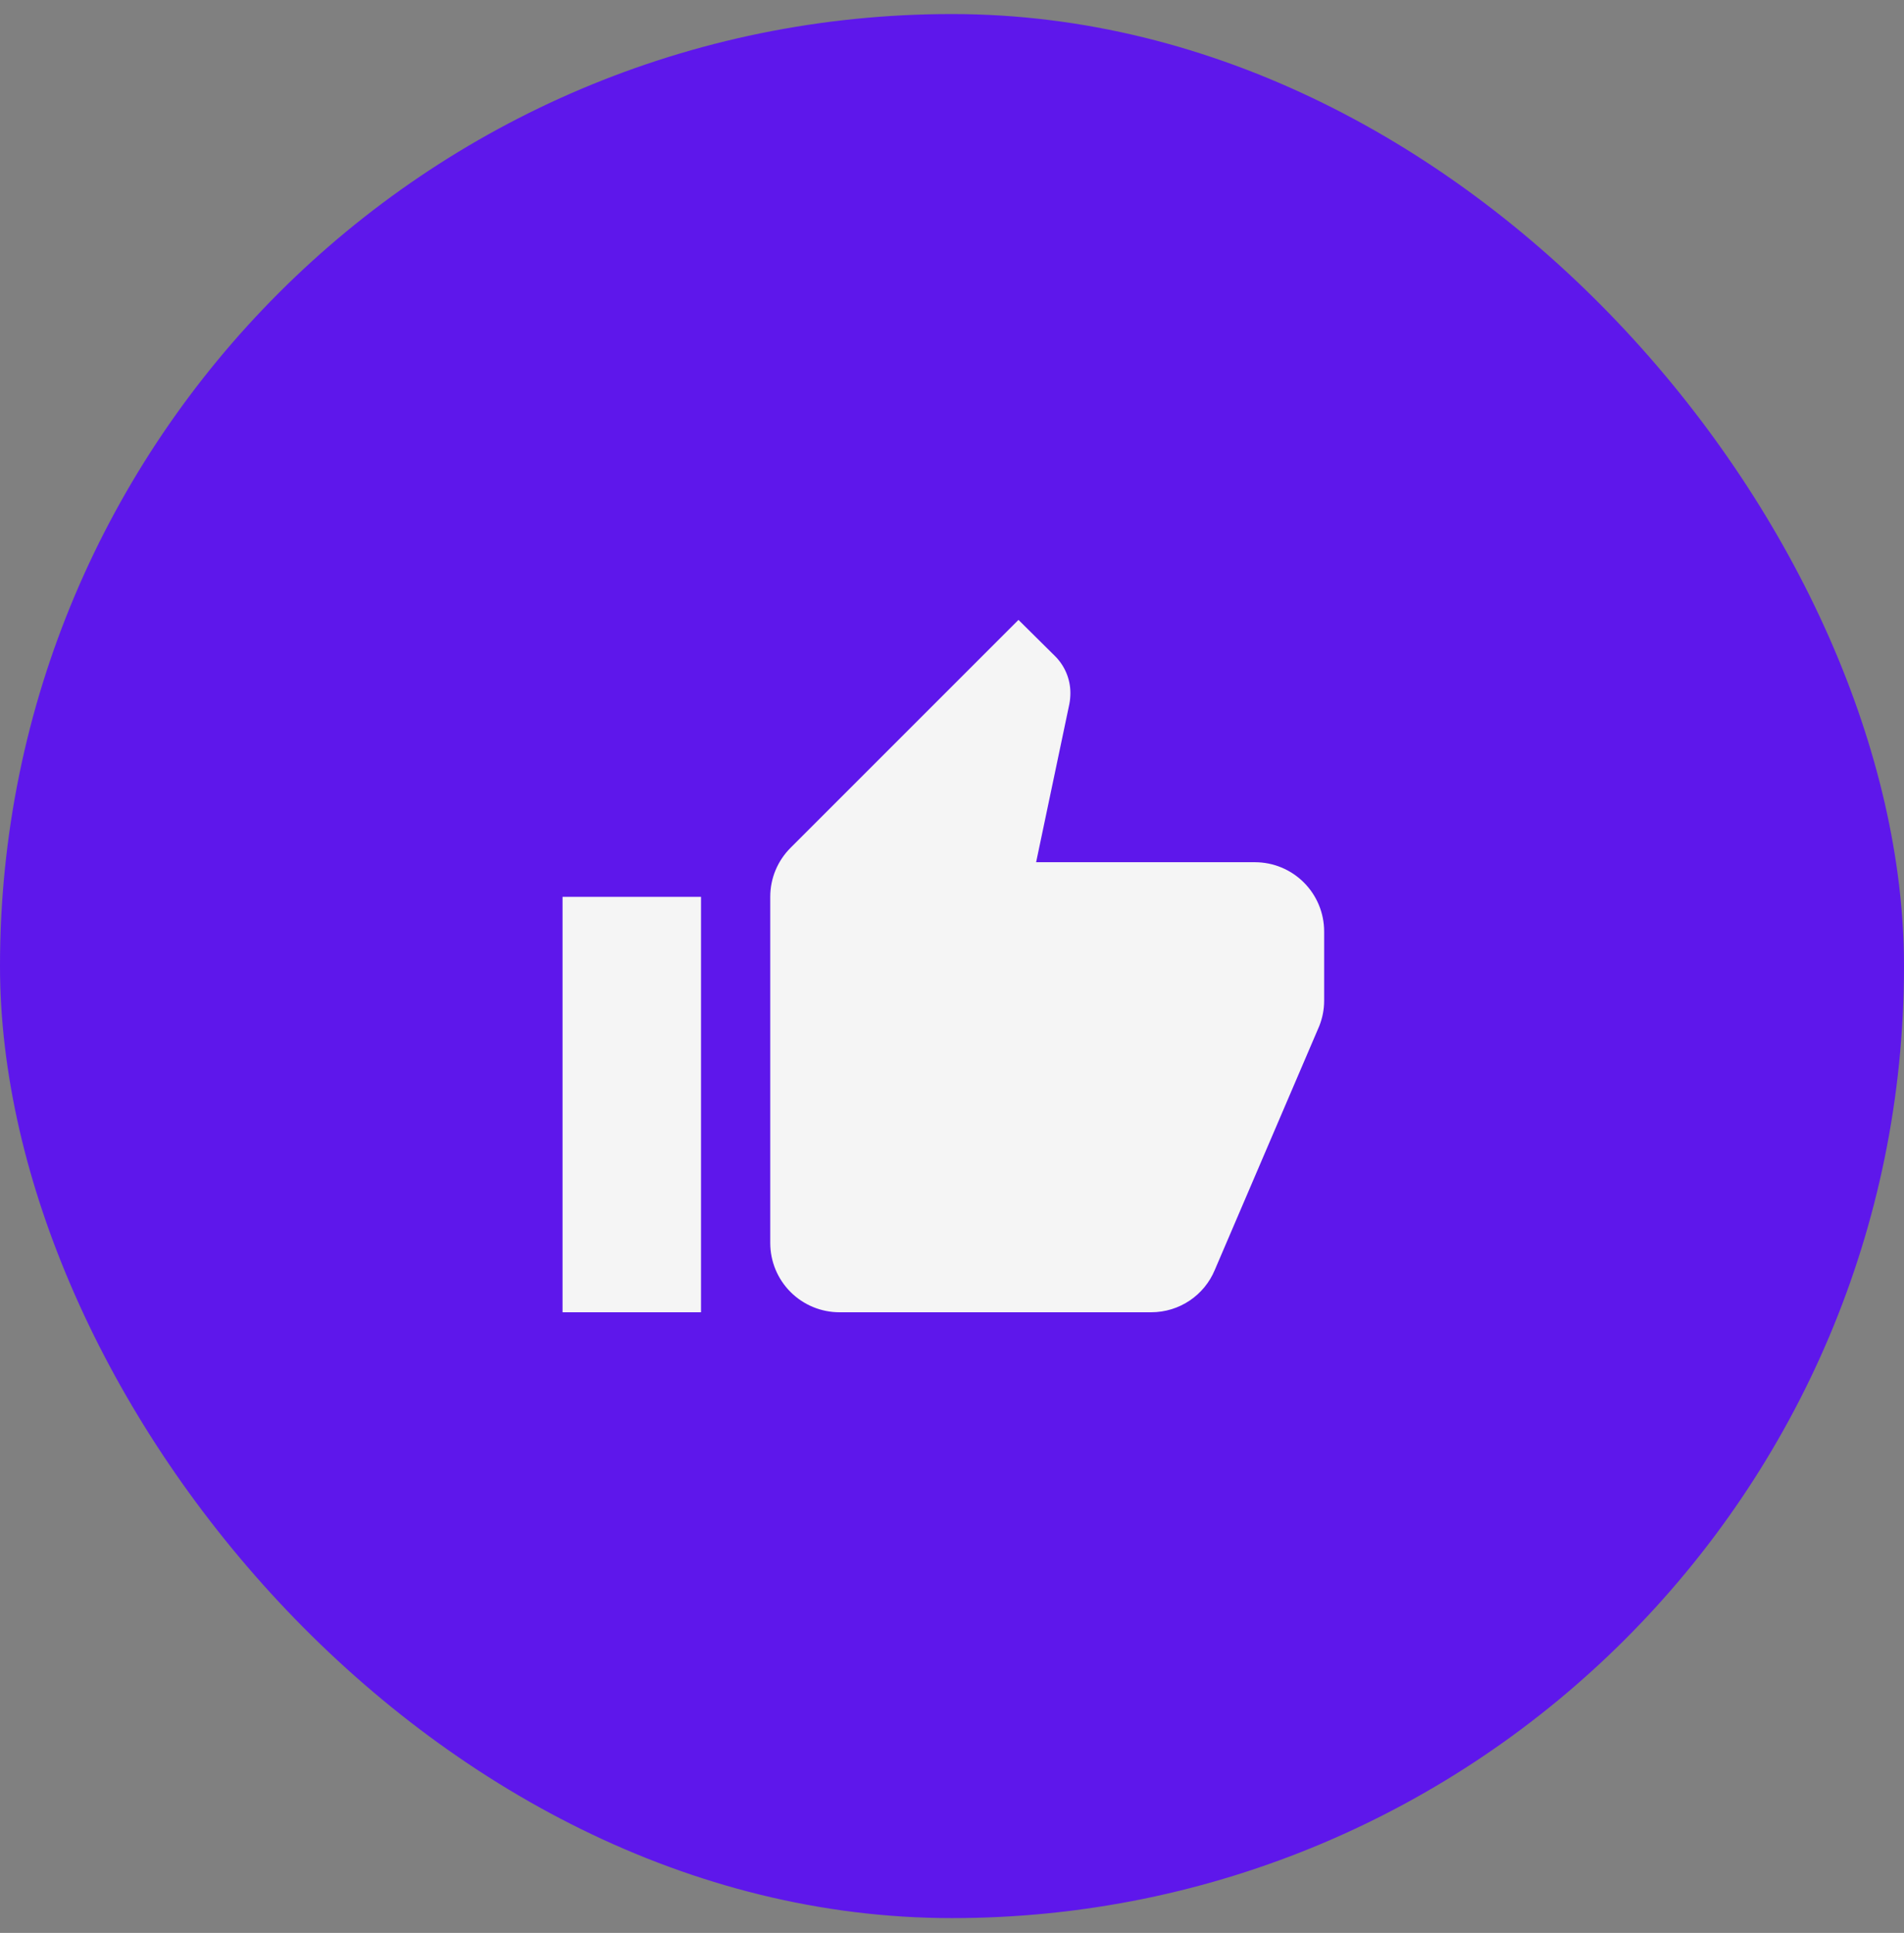
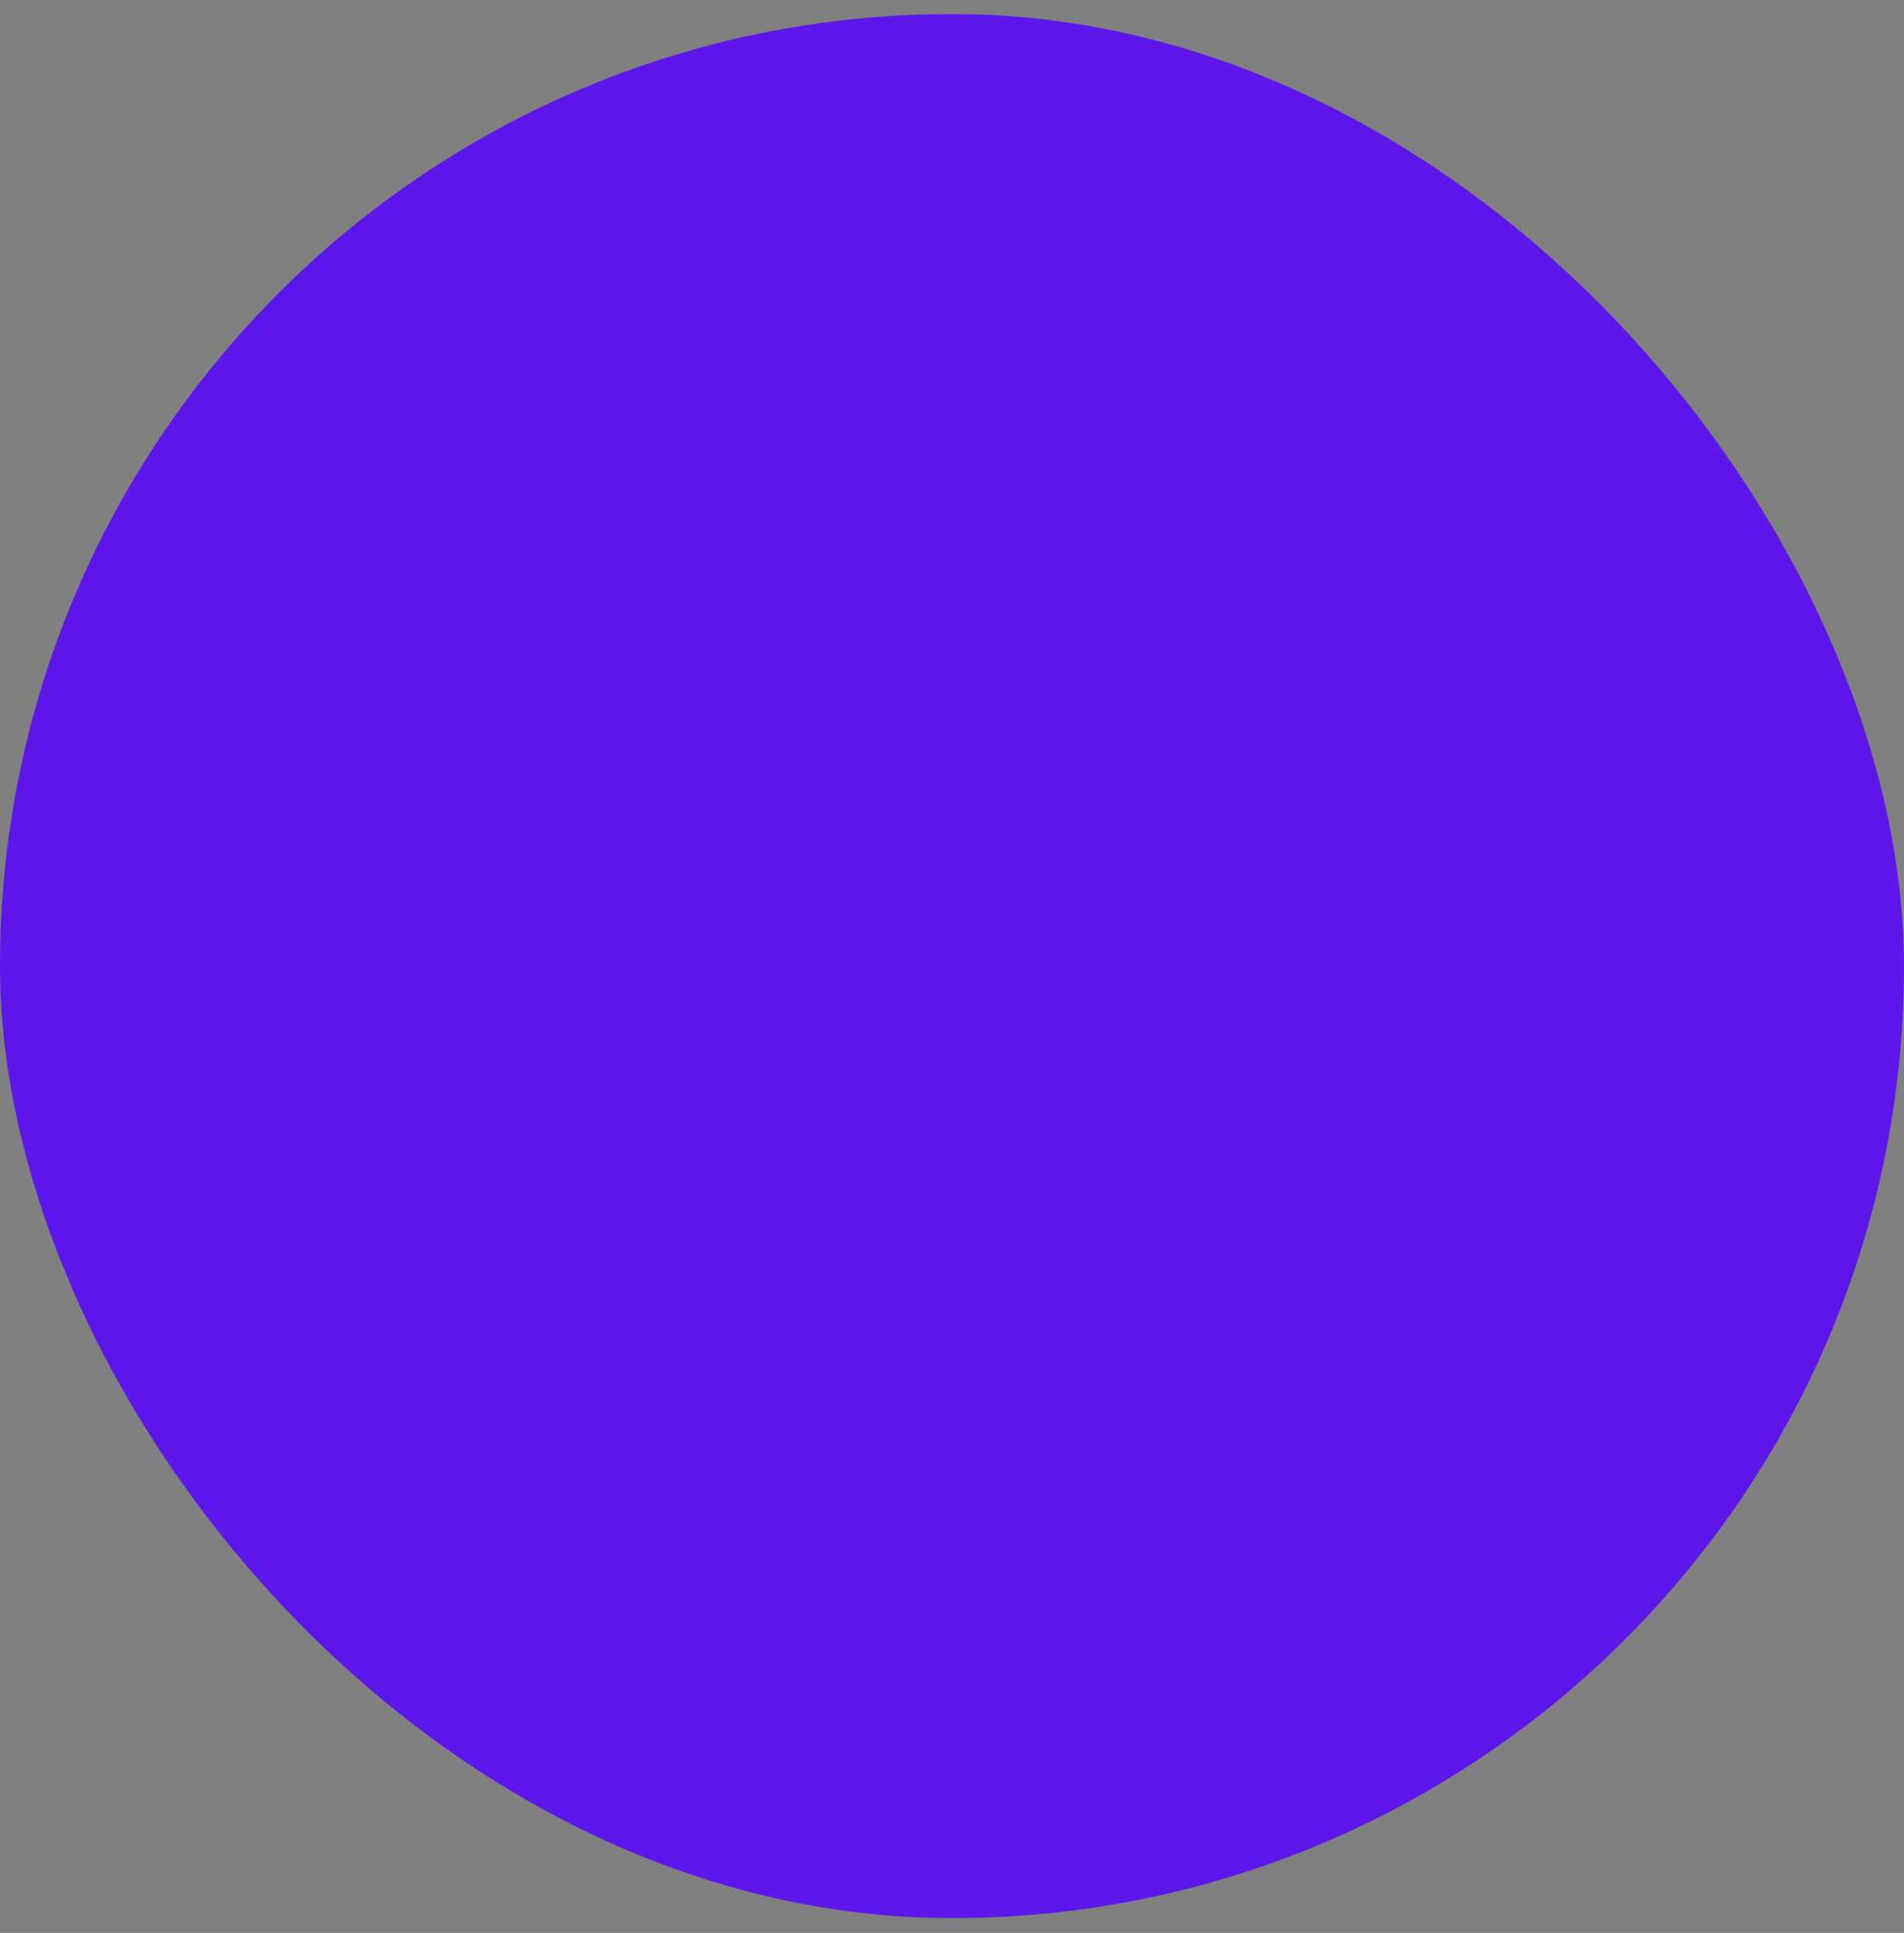
<svg xmlns="http://www.w3.org/2000/svg" width="66" height="67" viewBox="0 0 66 67" fill="none">
  <rect x="0" y="0" width="66" height="67" fill="#808080" stroke="none" />
  <rect y="0.487" width="66" height="66" rx="33" fill="#5E17EB" />
-   <path d="M45.9 32.287C45.9 31.65 45.647 31.04 45.197 30.59C44.747 30.139 44.136 29.887 43.5 29.887H35.916L37.068 24.403C37.092 24.283 37.104 24.151 37.104 24.019C37.104 23.527 36.9 23.071 36.576 22.747L35.304 21.487L27.408 29.383C26.964 29.827 26.7 30.427 26.7 31.087V43.087C26.7 43.723 26.953 44.334 27.403 44.784C27.853 45.234 28.463 45.487 29.1 45.487H39.9C40.896 45.487 41.748 44.887 42.108 44.023L45.732 35.563C45.84 35.287 45.9 34.999 45.9 34.687V32.287ZM19.5 45.487H24.3V31.087H19.5V45.487Z" fill="#F5F5F5" />
</svg>